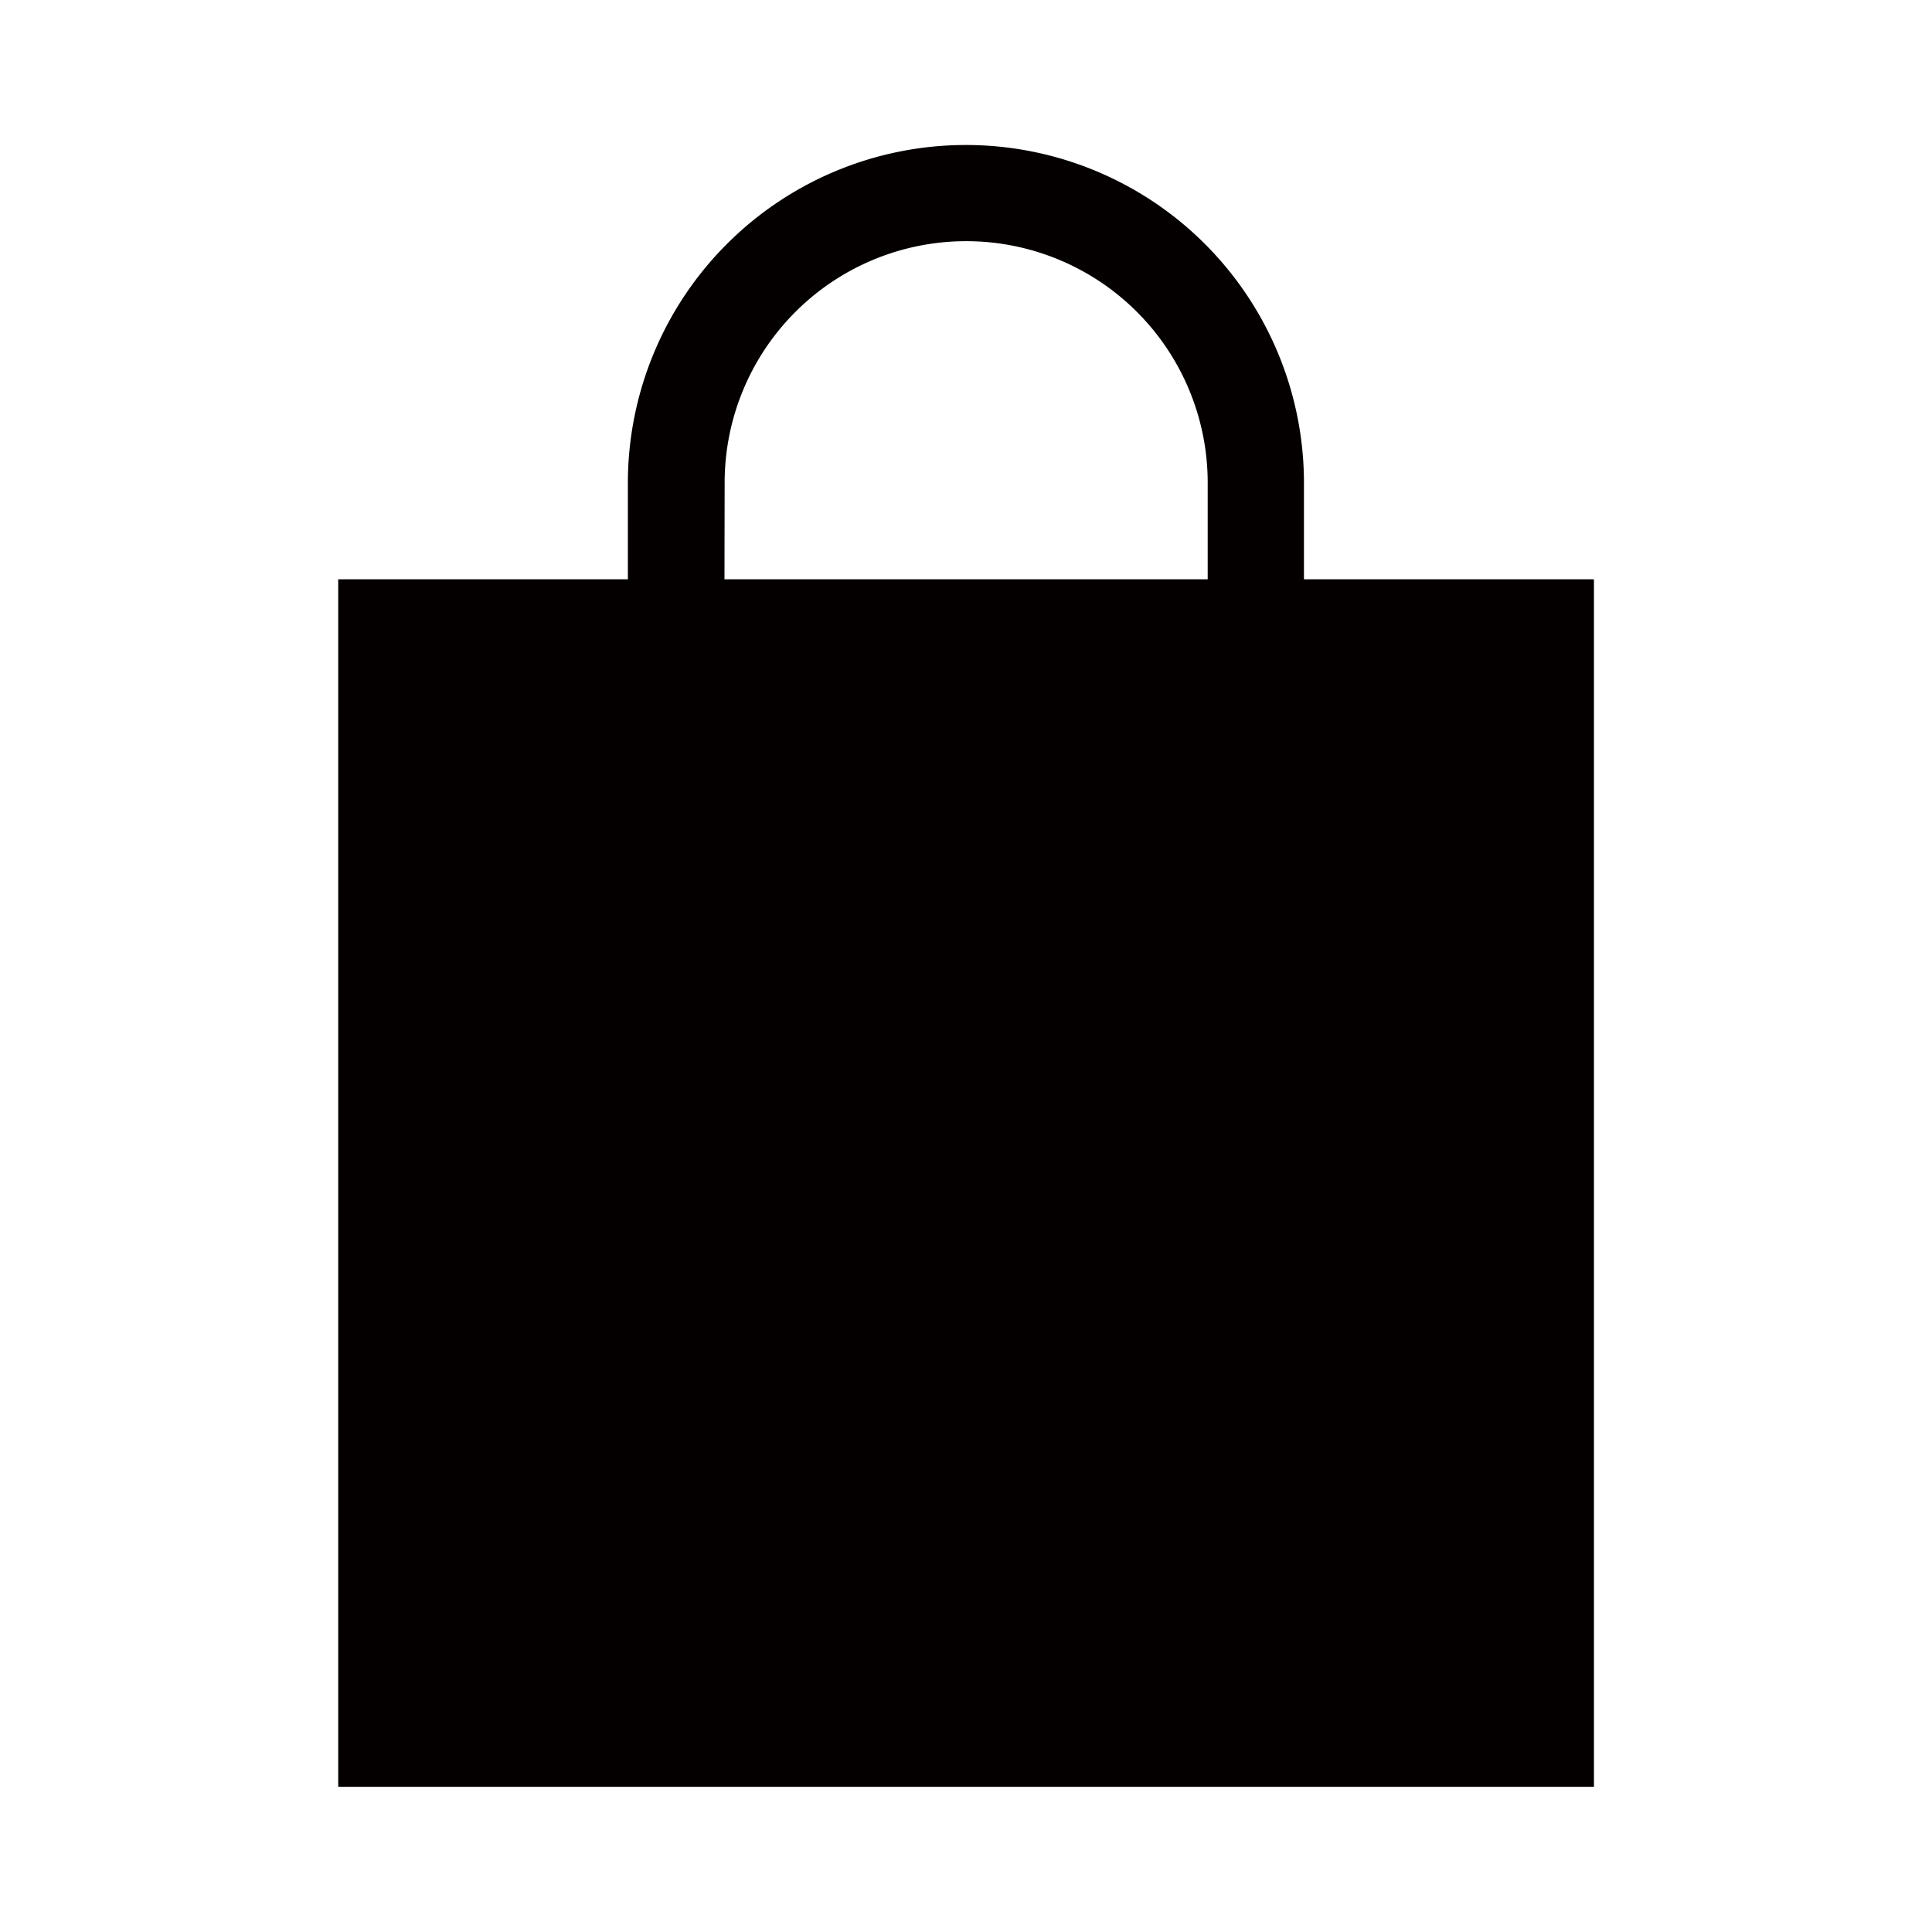
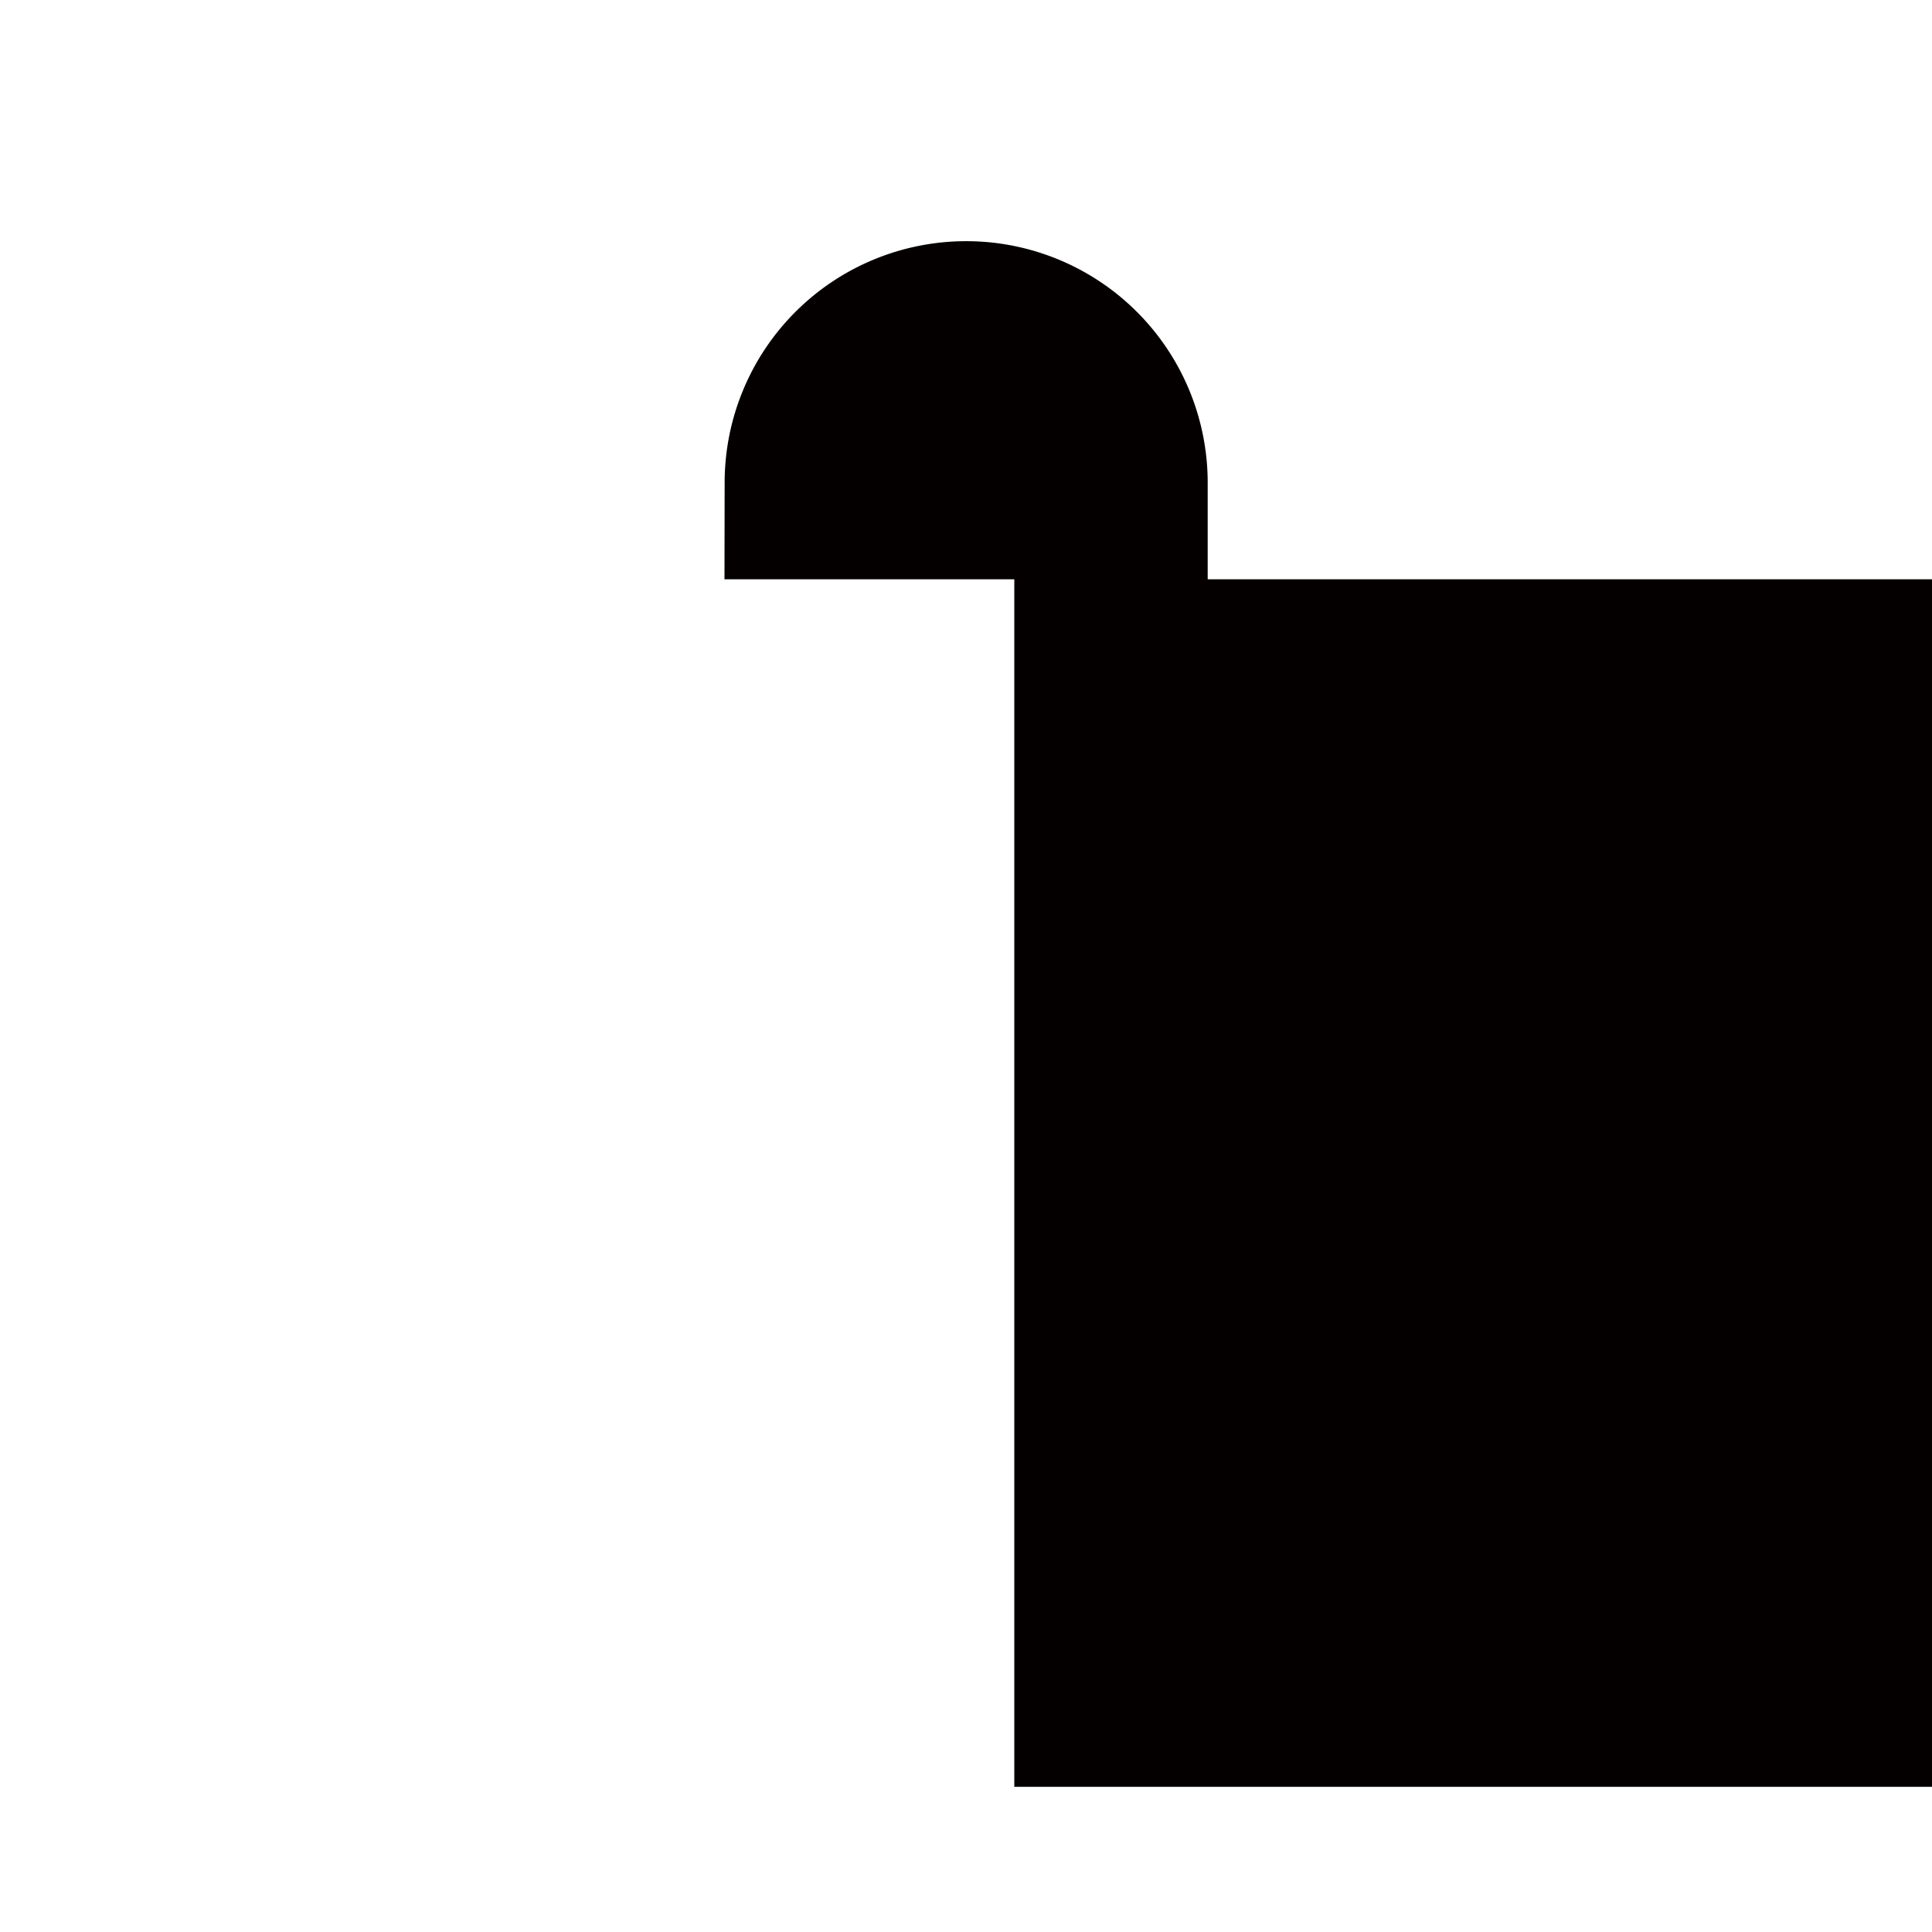
<svg xmlns="http://www.w3.org/2000/svg" viewBox="0 0 113.39 113.39">
  <defs>
    <style>.cls-1{fill:none;}.cls-2{fill:#040000;}</style>
  </defs>
  <title>アセット 343</title>
  <g id="レイヤー_2" data-name="レイヤー 2">
    <g id="waku">
-       <rect class="cls-1" width="113.39" height="113.39" />
-     </g>
+       </g>
    <g id="編集モード">
-       <path class="cls-2" d="M76.53,34V28.35a19.84,19.84,0,1,0-39.68,0V34h-17v70.87h73.7V34Zm-34-5.67a14.17,14.17,0,1,1,28.35,0V34H42.52Z" />
+       <path class="cls-2" d="M76.53,34V28.35V34h-17v70.87h73.7V34Zm-34-5.67a14.17,14.17,0,1,1,28.35,0V34H42.52Z" />
    </g>
  </g>
</svg>